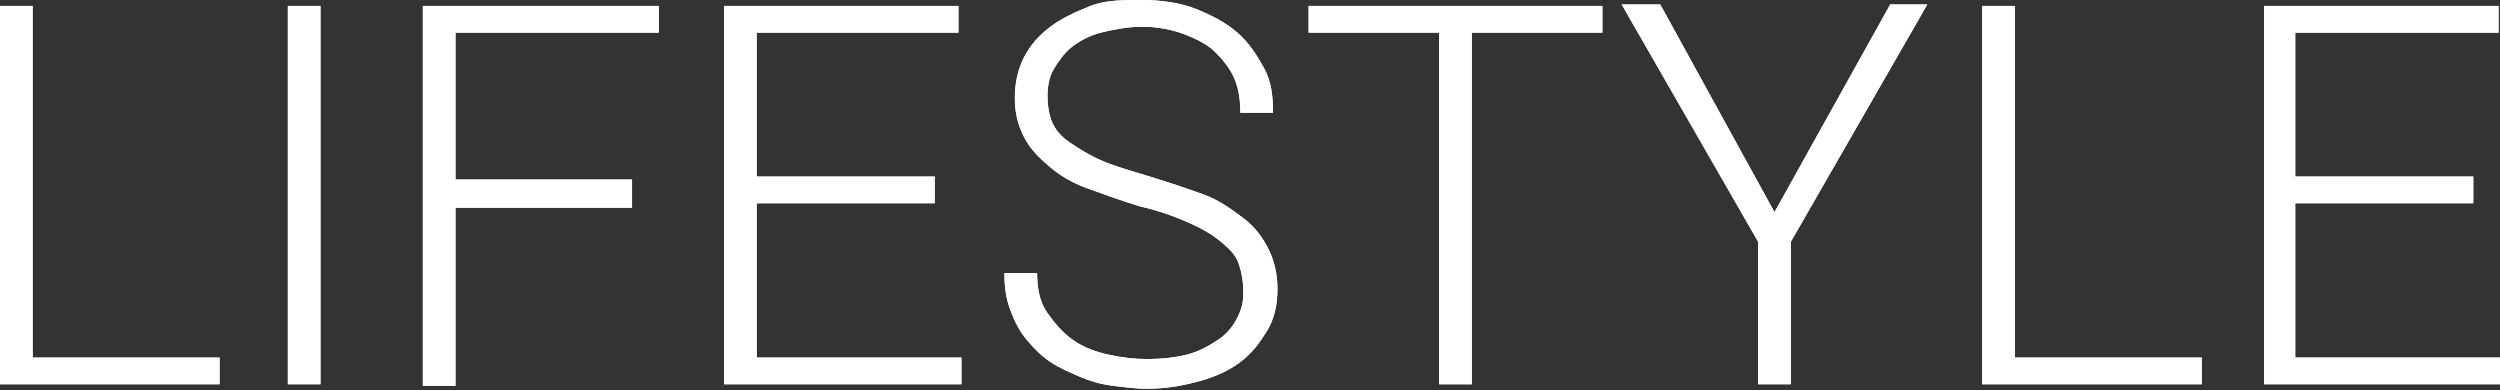
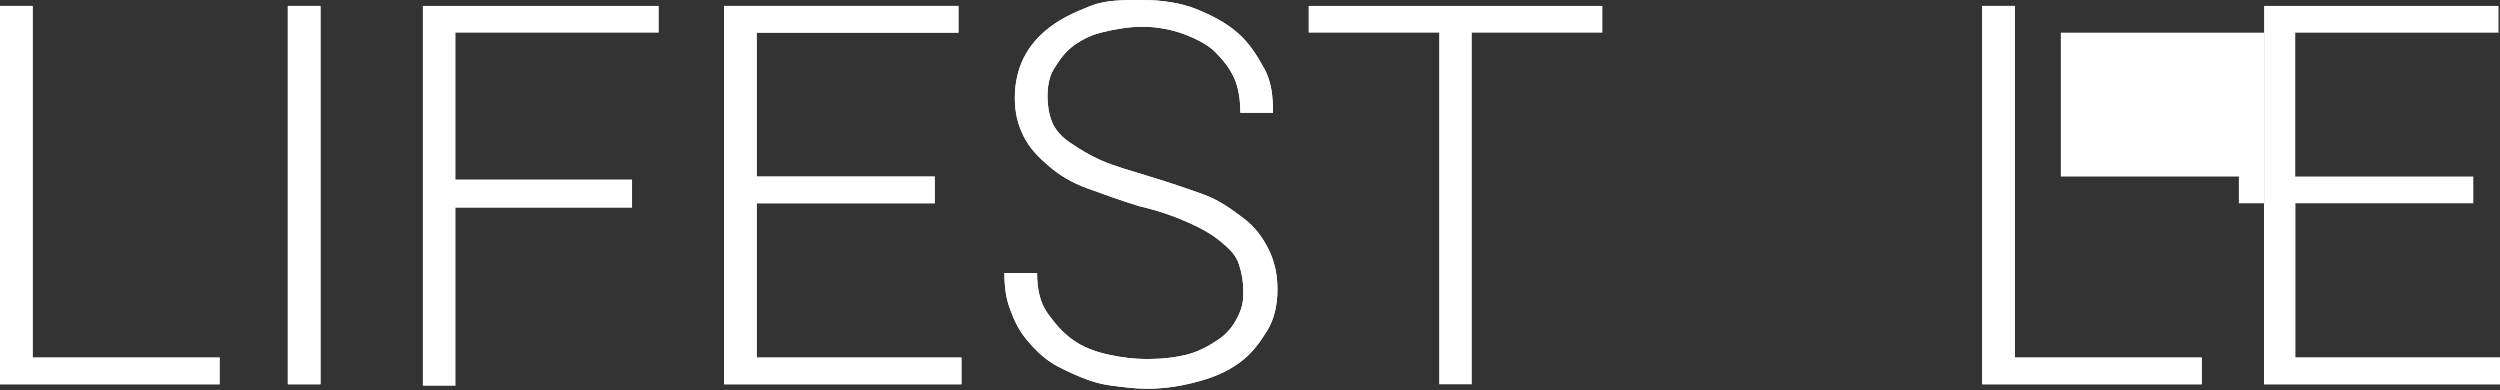
<svg xmlns="http://www.w3.org/2000/svg" version="1.1" id="レイヤー_1" x="0px" y="0px" viewBox="0 0 168.5 26.3" style="enable-background:new 0 0 168.5 26.3;" xml:space="preserve">
  <rect x="0" y="0" width="168.5" height="26.3" fill="#333333" stroke="none" />
  <style type="text/css">
	.st0{fill:#FFFFFF;}
</style>
  <g>
    <path class="st0" d="M2.2,24.1h12.6v1.8H0V0.4h2.2V24.1z" />
    <path class="st0" d="M21.6,25.9h-2.2V0.4h2.2V25.9z" />
-     <path class="st0" d="M42.6,14H30.7v12h-2.2V0.4h15.9v1.8H30.7v9.9h11.9V14z" />
    <path class="st0" d="M62.9,13.7H51v10.4h13.8v1.8H48.8V0.4h15.8v1.8H51v9.7h12V13.7z" />
    <path class="st0" d="M83.8,19.7c0-0.7-0.1-1.3-0.3-1.9s-0.6-1-1.2-1.5S81,15.4,80.1,15s-2-0.8-3.3-1.1c-1.3-0.4-2.4-0.8-3.5-1.2   s-1.9-0.9-2.6-1.5s-1.3-1.2-1.7-2s-0.6-1.6-0.6-2.6c0-1,0.2-1.9,0.6-2.7s1-1.5,1.8-2.1s1.7-1,2.7-1.4S75.7,0,77,0   c1.3,0,2.6,0.2,3.6,0.6s2,0.9,2.8,1.6s1.3,1.5,1.8,2.4s0.6,1.9,0.6,3h-2.2c0-0.8-0.1-1.6-0.4-2.3S82.4,4,81.9,3.5s-1.3-0.9-2.1-1.2   S78,1.8,77,1.8S75,2,74.2,2.2s-1.5,0.6-2,1S71.3,4.2,71,4.7s-0.4,1.2-0.4,1.8c0,0.6,0.1,1.2,0.3,1.7s0.6,1,1.2,1.4s1.2,0.8,2.1,1.2   s2,0.7,3.3,1.1c1.3,0.4,2.5,0.8,3.6,1.2s1.9,1,2.7,1.6s1.3,1.3,1.7,2.1s0.6,1.7,0.6,2.7c0,1-0.2,2-0.7,2.8s-1,1.5-1.8,2.1   s-1.7,1-2.8,1.3s-2.2,0.5-3.5,0.5c-0.8,0-1.5-0.1-2.3-0.2s-1.5-0.3-2.2-0.6s-1.4-0.6-2-1s-1.1-0.9-1.6-1.5s-0.8-1.2-1.1-2   s-0.4-1.5-0.4-2.5h2.2c0,1.1,0.2,2,0.7,2.7s1,1.3,1.7,1.8s1.5,0.8,2.4,1s1.8,0.3,2.6,0.3c1,0,1.9-0.1,2.7-0.3s1.5-0.6,2.1-1   s1-0.9,1.3-1.5S83.8,20.4,83.8,19.7z" />
-     <path class="st0" d="M108,2.2h-8.8v23.7H97V2.2h-8.8V0.4H108V2.2z" />
-     <path class="st0" d="M119.6,14.3l7.8-14h2.5l-9.2,16v9.6h-2.2v-9.6l-9.2-16h2.6L119.6,14.3z" />
    <path class="st0" d="M135.8,24.1h12.6v1.8h-14.8V0.4h2.2V24.1z" />
-     <path class="st0" d="M166.7,13.7h-12v10.4h13.8v1.8h-15.9V0.4h15.8v1.8h-13.7v9.7h12V13.7z" />
+     <path class="st0" d="M166.7,13.7h-12v10.4h13.8v1.8h-15.9V0.4v1.8h-13.7v9.7h12V13.7z" />
  </g>
  <g>
    <path class="st0" d="M2.2,24.1h12.6v1.8H0V0.4h2.2V24.1z" />
    <path class="st0" d="M21.6,25.9h-2.2V0.4h2.2V25.9z" />
    <path class="st0" d="M42.6,14H30.7v12h-2.2V0.4h15.9v1.8H30.7v9.9h11.9V14z" />
    <path class="st0" d="M62.9,13.7H51v10.4h13.8v1.8H48.8V0.4h15.8v1.8H51v9.7h12V13.7z" />
    <path class="st0" d="M83.8,19.7c0-0.7-0.1-1.3-0.3-1.9s-0.6-1-1.2-1.5S81,15.4,80.1,15s-2-0.8-3.3-1.1c-1.3-0.4-2.4-0.8-3.5-1.2   s-1.9-0.9-2.6-1.5s-1.3-1.2-1.7-2s-0.6-1.6-0.6-2.6c0-1,0.2-1.9,0.6-2.7s1-1.5,1.8-2.1s1.7-1,2.7-1.4S75.7,0,77,0   c1.3,0,2.6,0.2,3.6,0.6s2,0.9,2.8,1.6s1.3,1.5,1.8,2.4s0.6,1.9,0.6,3h-2.2c0-0.8-0.1-1.6-0.4-2.3S82.4,4,81.9,3.5s-1.3-0.9-2.1-1.2   S78,1.8,77,1.8S75,2,74.2,2.2s-1.5,0.6-2,1S71.3,4.2,71,4.7s-0.4,1.2-0.4,1.8c0,0.6,0.1,1.2,0.3,1.7s0.6,1,1.2,1.4s1.2,0.8,2.1,1.2   s2,0.7,3.3,1.1c1.3,0.4,2.5,0.8,3.6,1.2s1.9,1,2.7,1.6s1.3,1.3,1.7,2.1s0.6,1.7,0.6,2.7c0,1-0.2,2-0.7,2.8s-1,1.5-1.8,2.1   s-1.7,1-2.8,1.3s-2.2,0.5-3.5,0.5c-0.8,0-1.5-0.1-2.3-0.2s-1.5-0.3-2.2-0.6s-1.4-0.6-2-1s-1.1-0.9-1.6-1.5s-0.8-1.2-1.1-2   s-0.4-1.5-0.4-2.5h2.2c0,1.1,0.2,2,0.7,2.7s1,1.3,1.7,1.8s1.5,0.8,2.4,1s1.8,0.3,2.6,0.3c1,0,1.9-0.1,2.7-0.3s1.5-0.6,2.1-1   s1-0.9,1.3-1.5S83.8,20.4,83.8,19.7z" />
    <path class="st0" d="M108,2.2h-8.8v23.7H97V2.2h-8.8V0.4H108V2.2z" />
-     <path class="st0" d="M119.6,14.3l7.8-14h2.5l-9.2,16v9.6h-2.2v-9.6l-9.2-16h2.6L119.6,14.3z" />
    <path class="st0" d="M135.8,24.1h12.6v1.8h-14.8V0.4h2.2V24.1z" />
    <path class="st0" d="M166.7,13.7h-12v10.4h13.8v1.8h-15.9V0.4h15.8v1.8h-13.7v9.7h12V13.7z" />
  </g>
</svg>